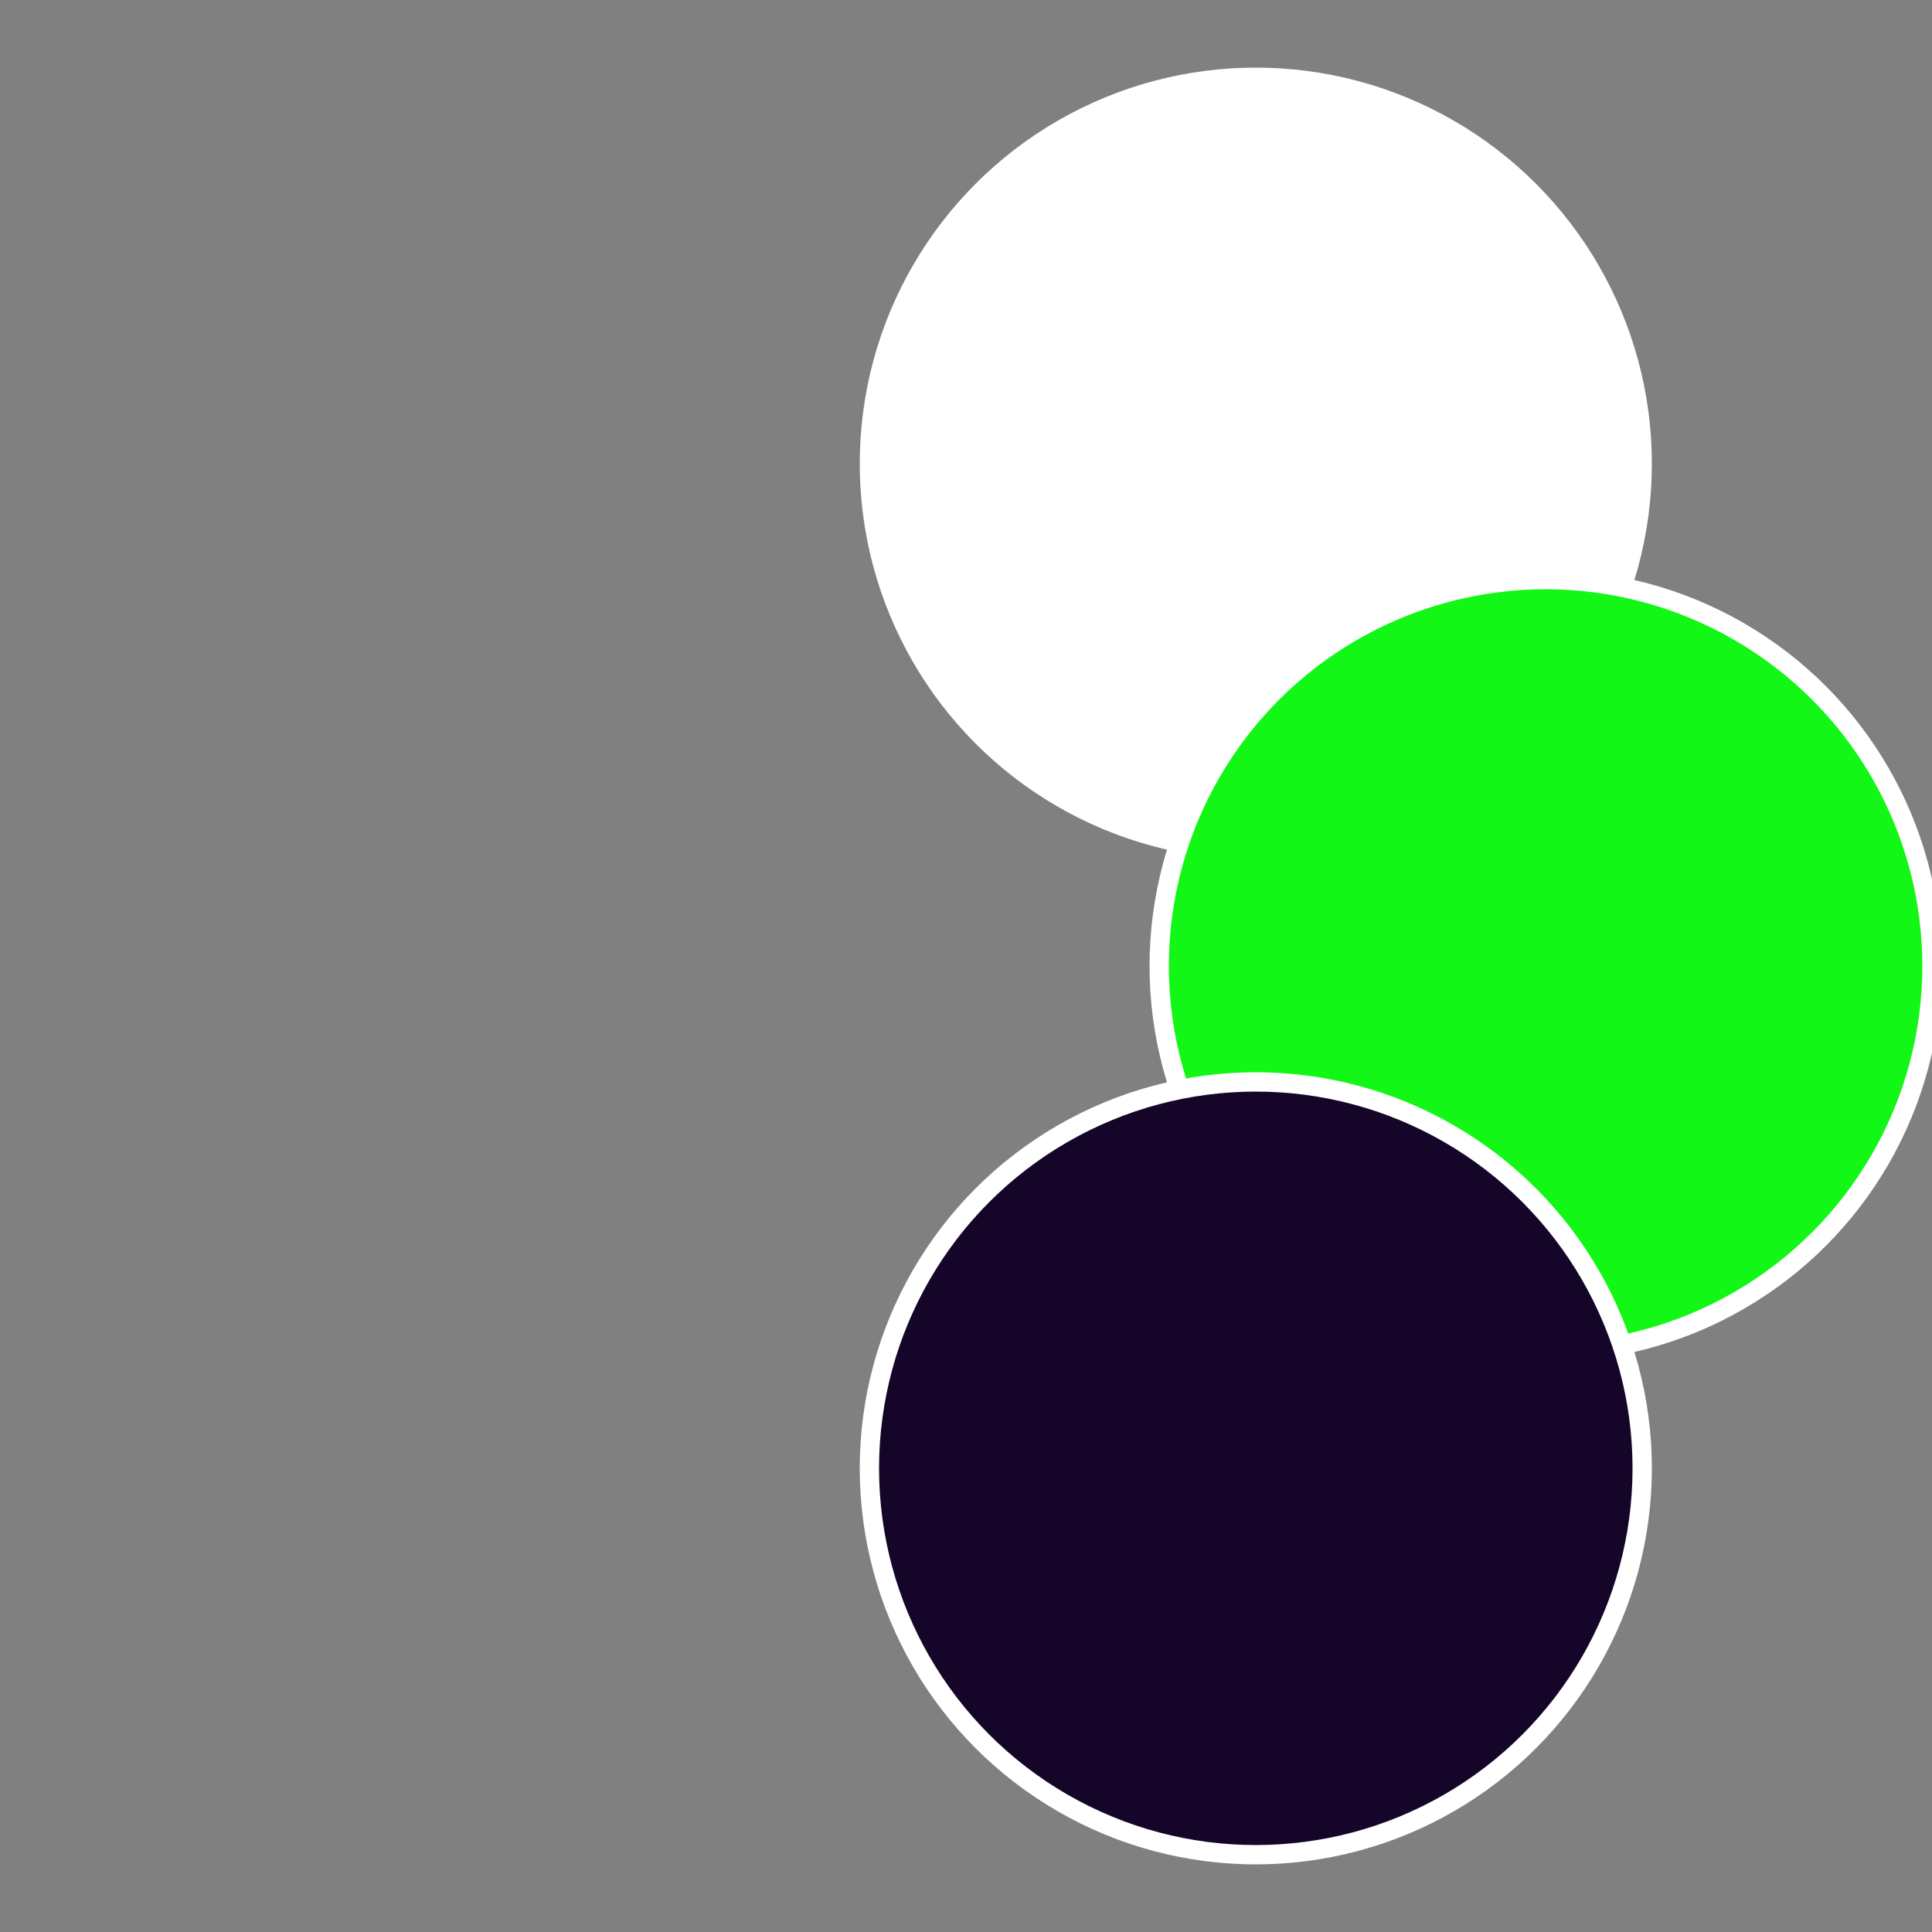
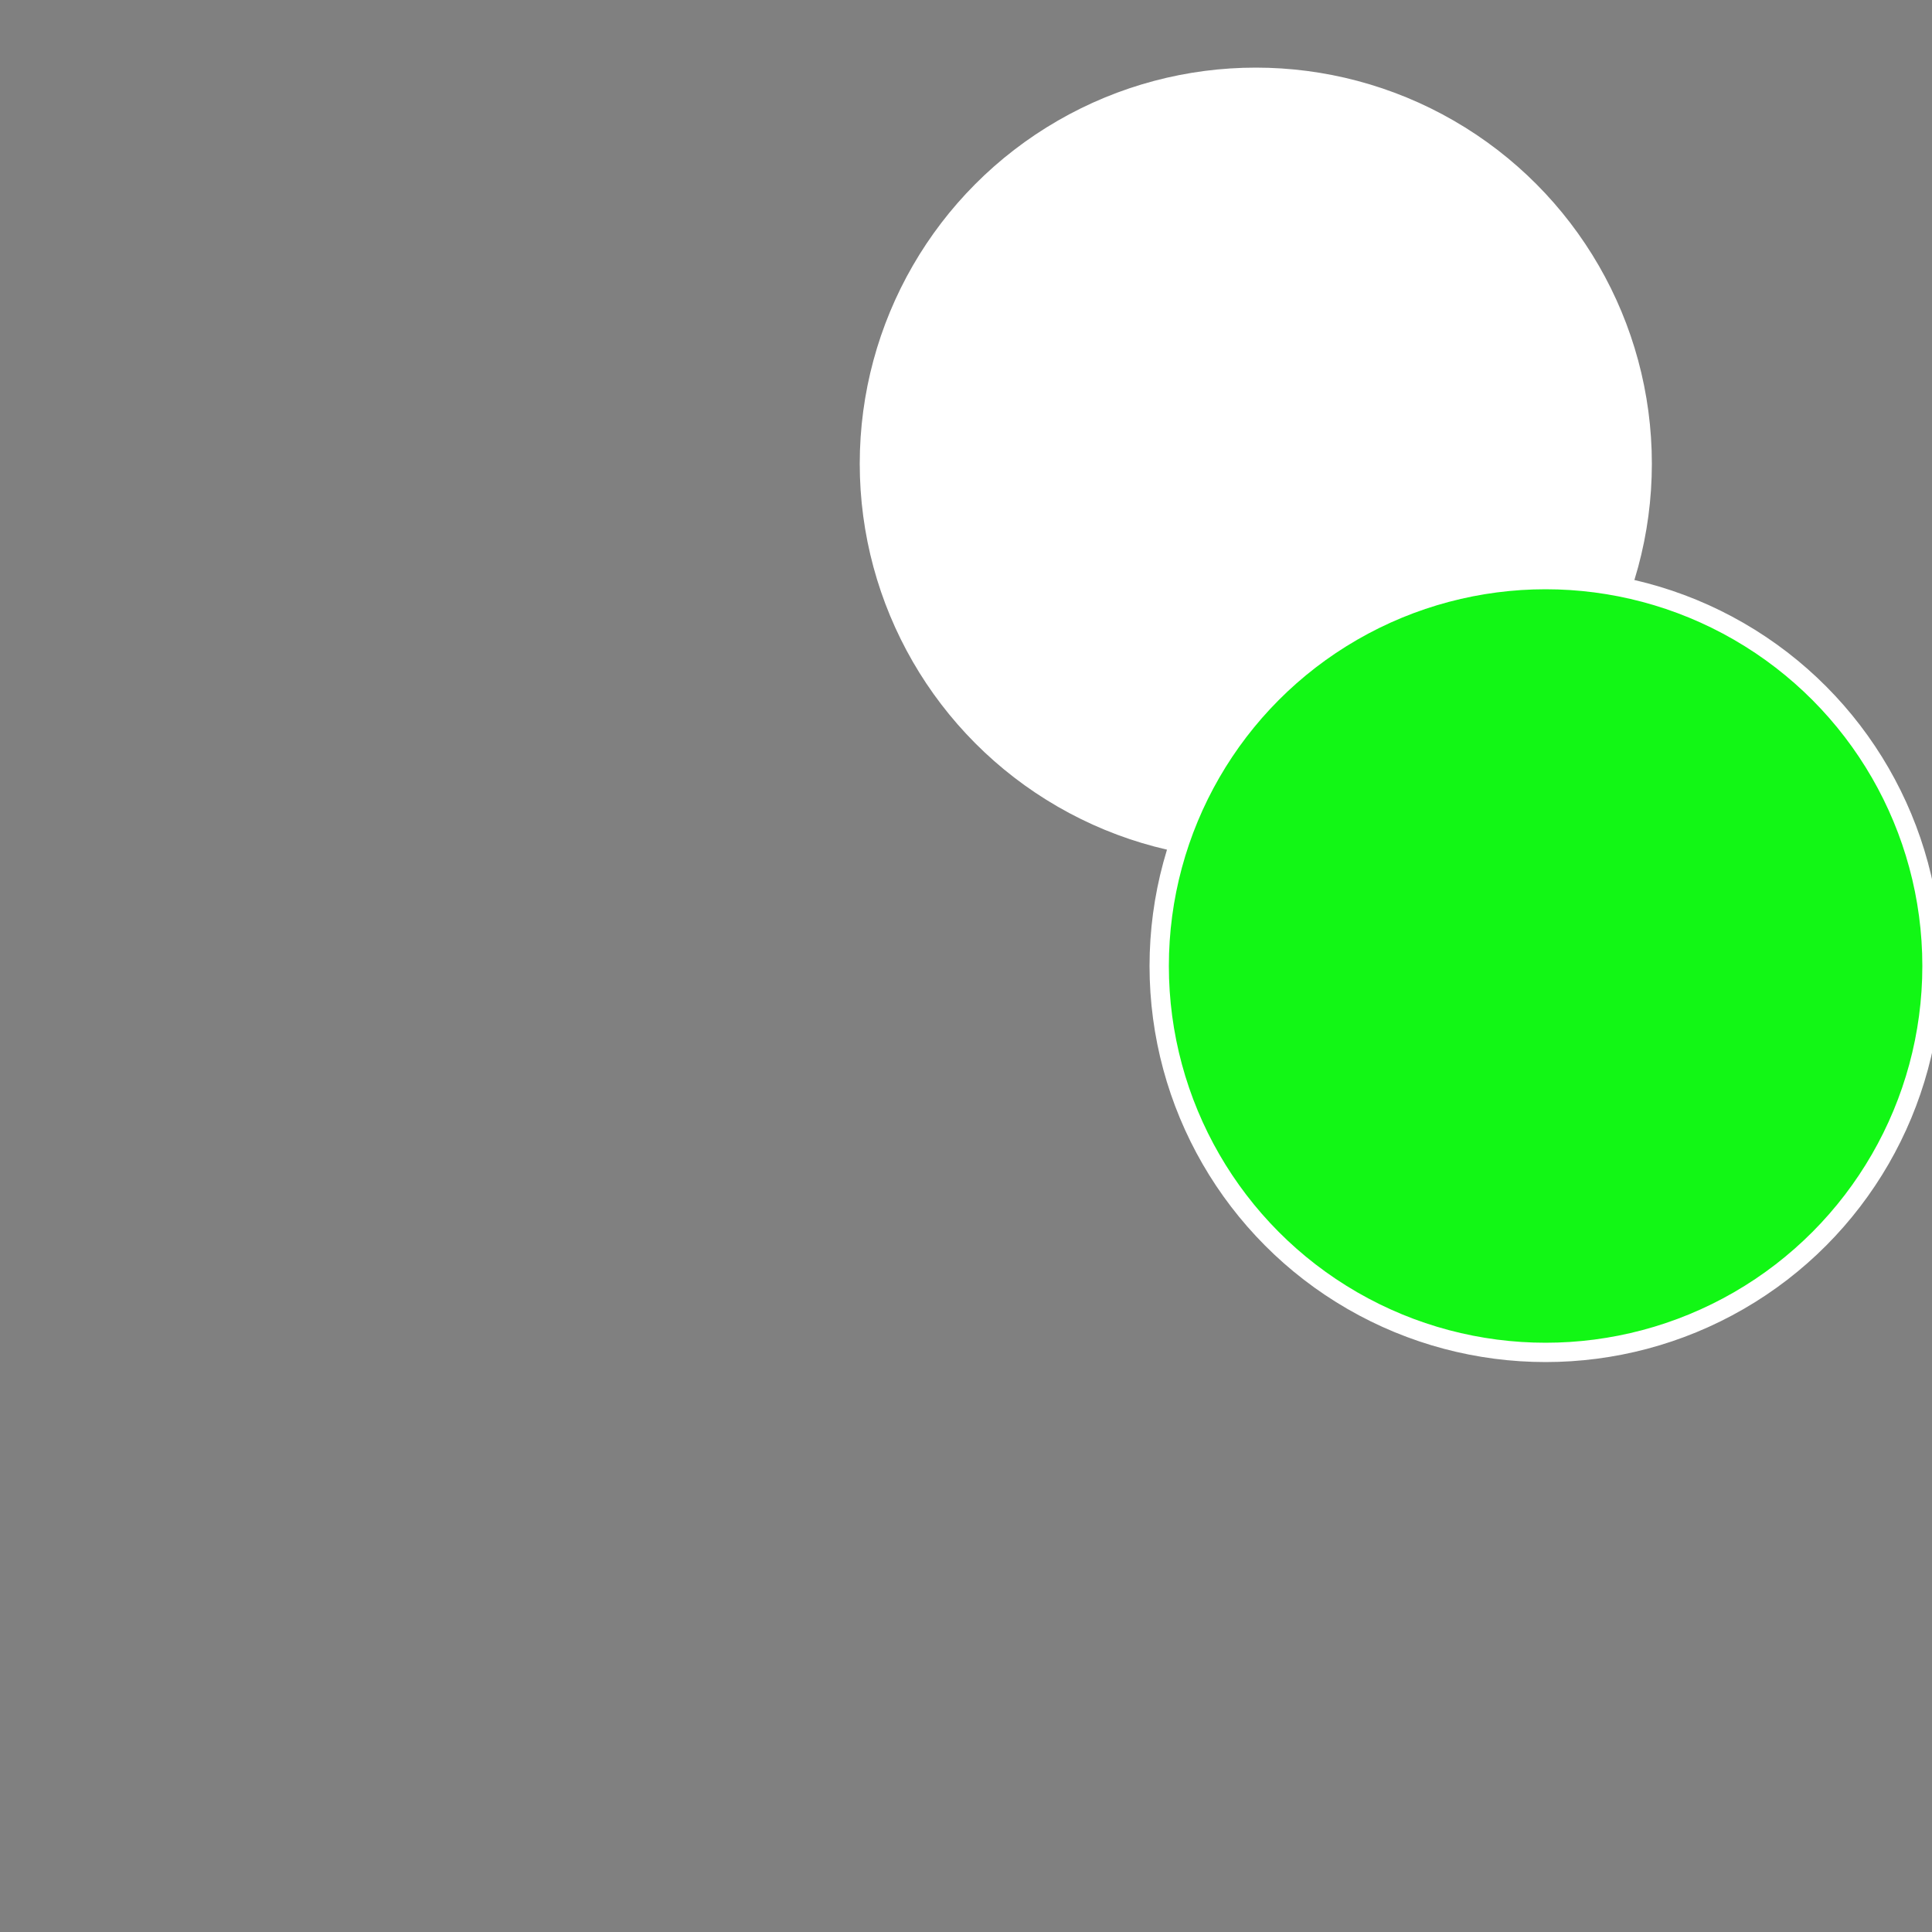
<svg xmlns="http://www.w3.org/2000/svg" width="500" height="500" viewBox="-1 -1 2 2">
  <rect x="-1" y="-1" width="2" height="2" fill="#808080" stroke="none" />
  <circle cx="0.3" cy="-0.52" r="0.4" fill="#fffffffffffffe701505ffffffffffffebf6" stroke="#fff" stroke-width="1%" />
  <circle cx="0.6" cy="0" r="0.4" fill="#12f71505ffffffffffffebf6" stroke="#fff" stroke-width="1%" />
-   <circle cx="0.3" cy="0.52" r="0.4" fill="#150528bffffffffffffebf6" stroke="#fff" stroke-width="1%" />
</svg>